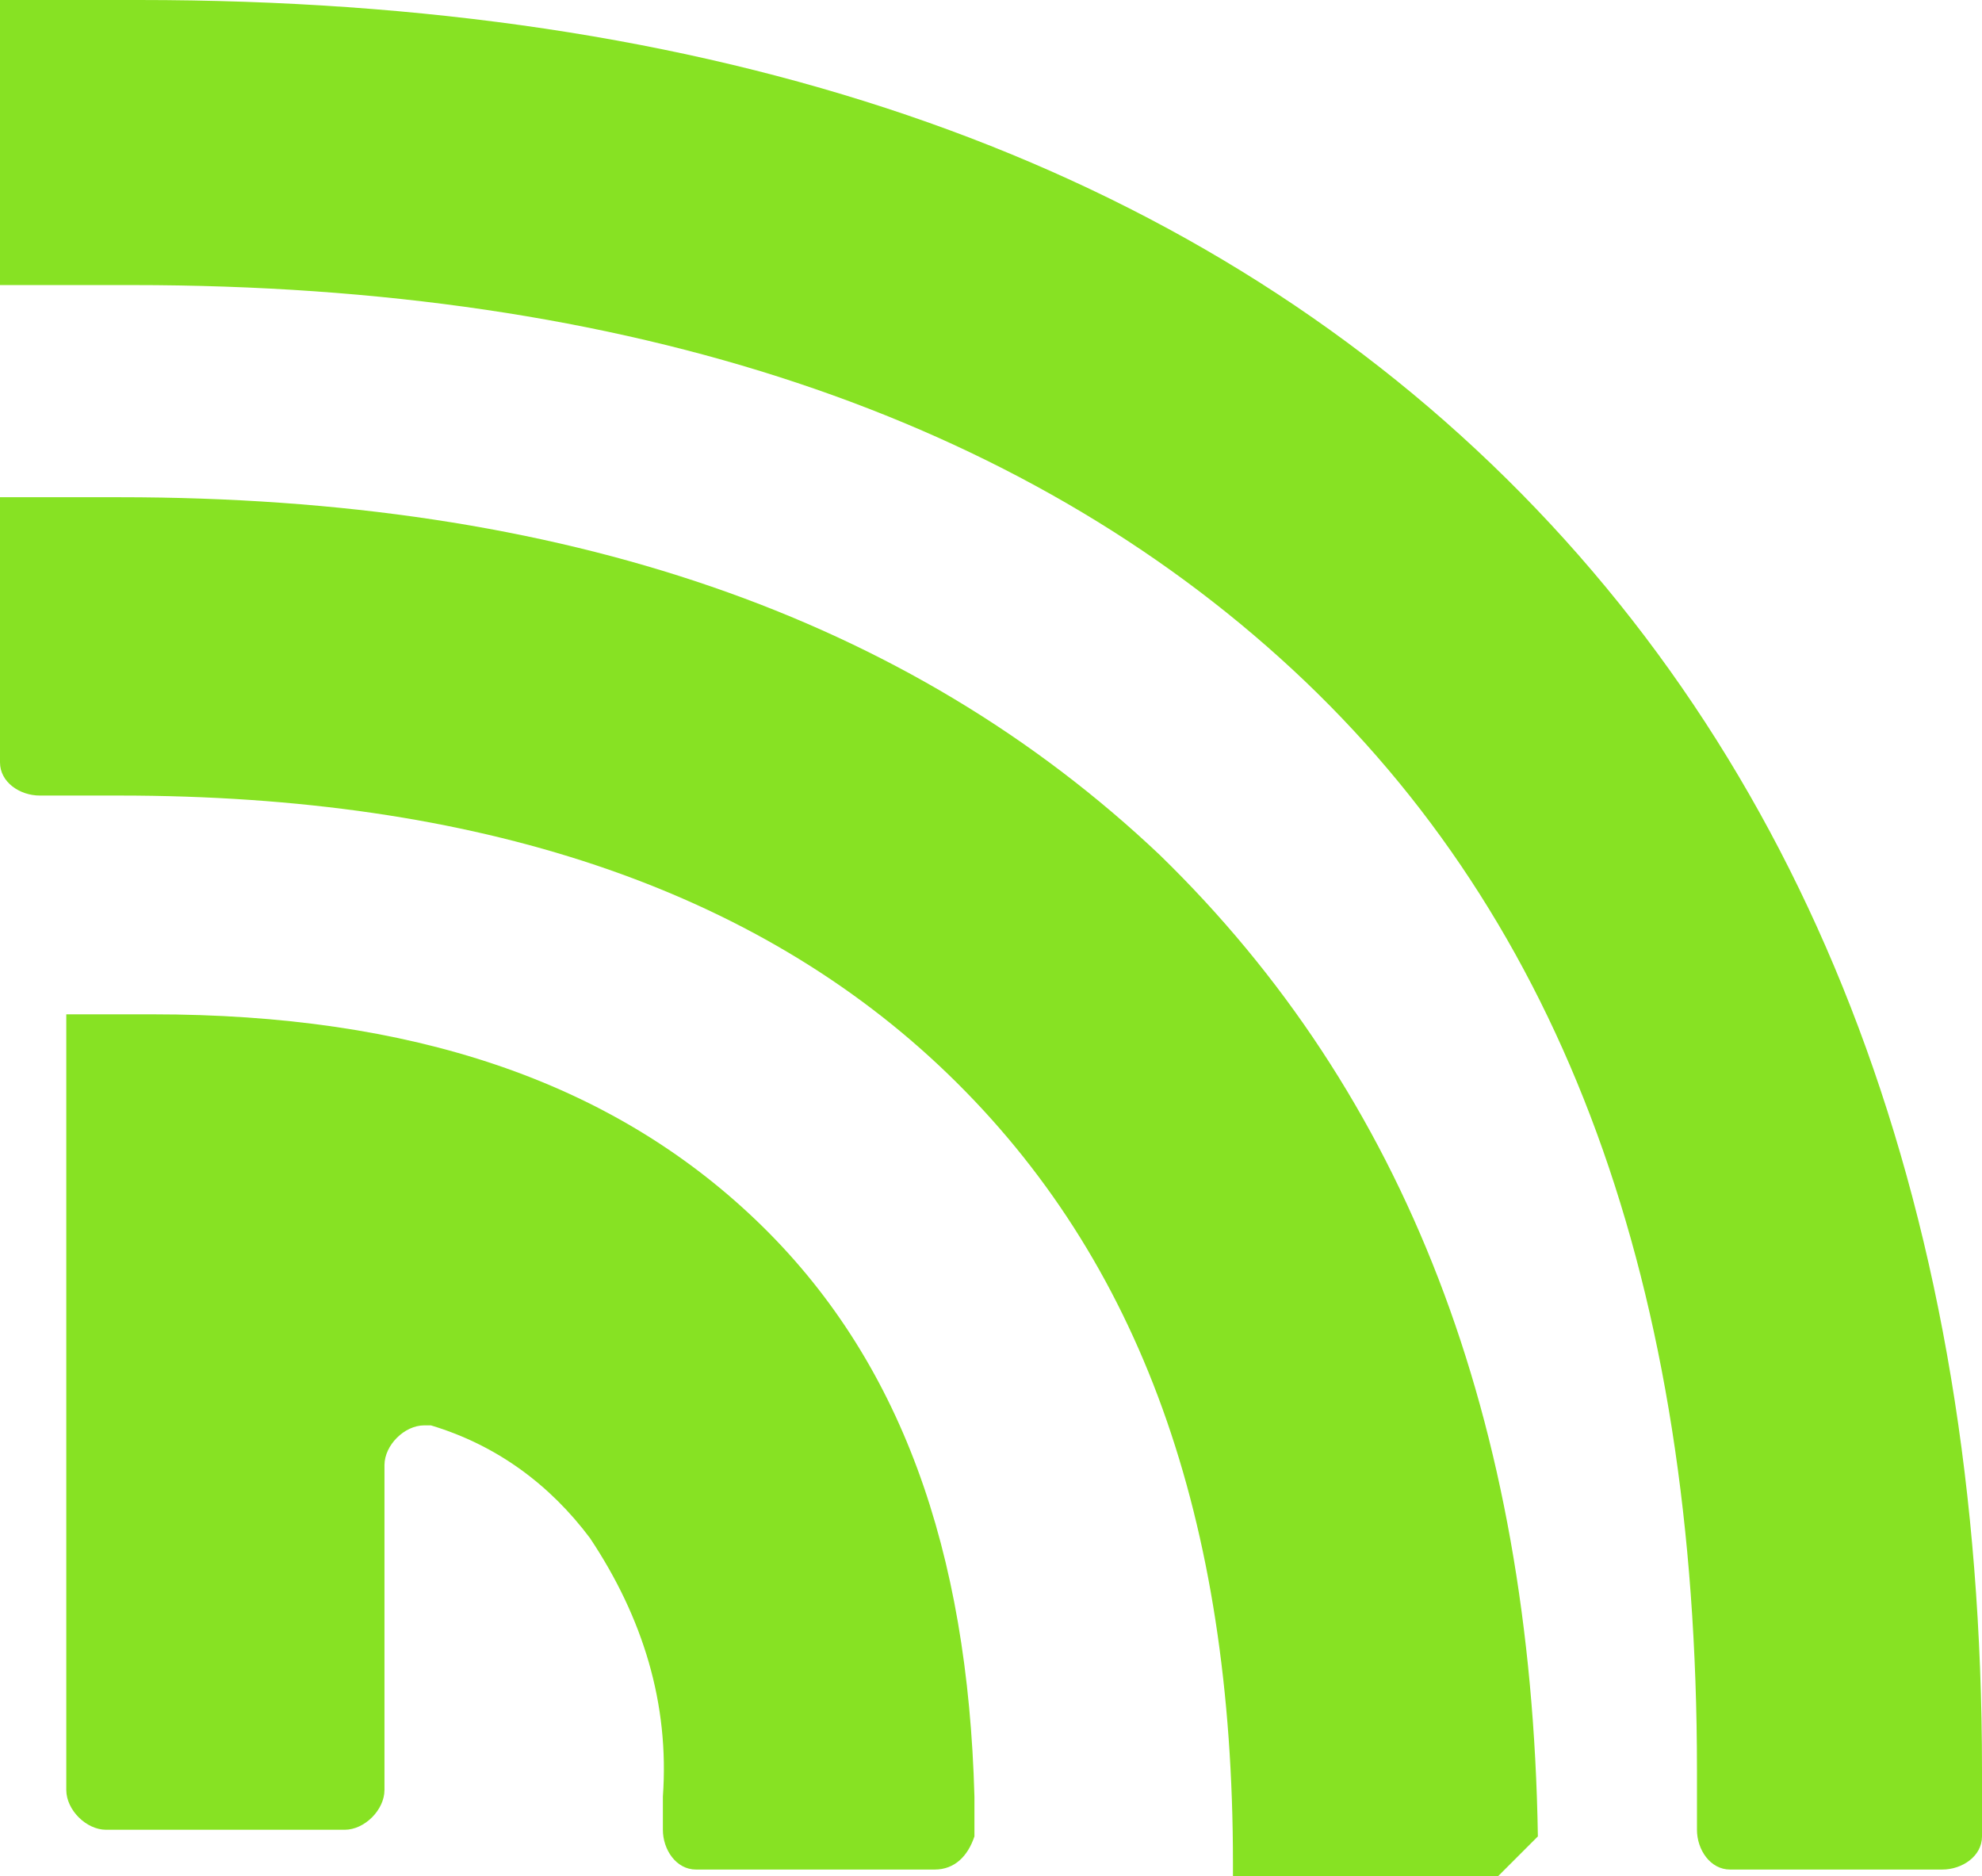
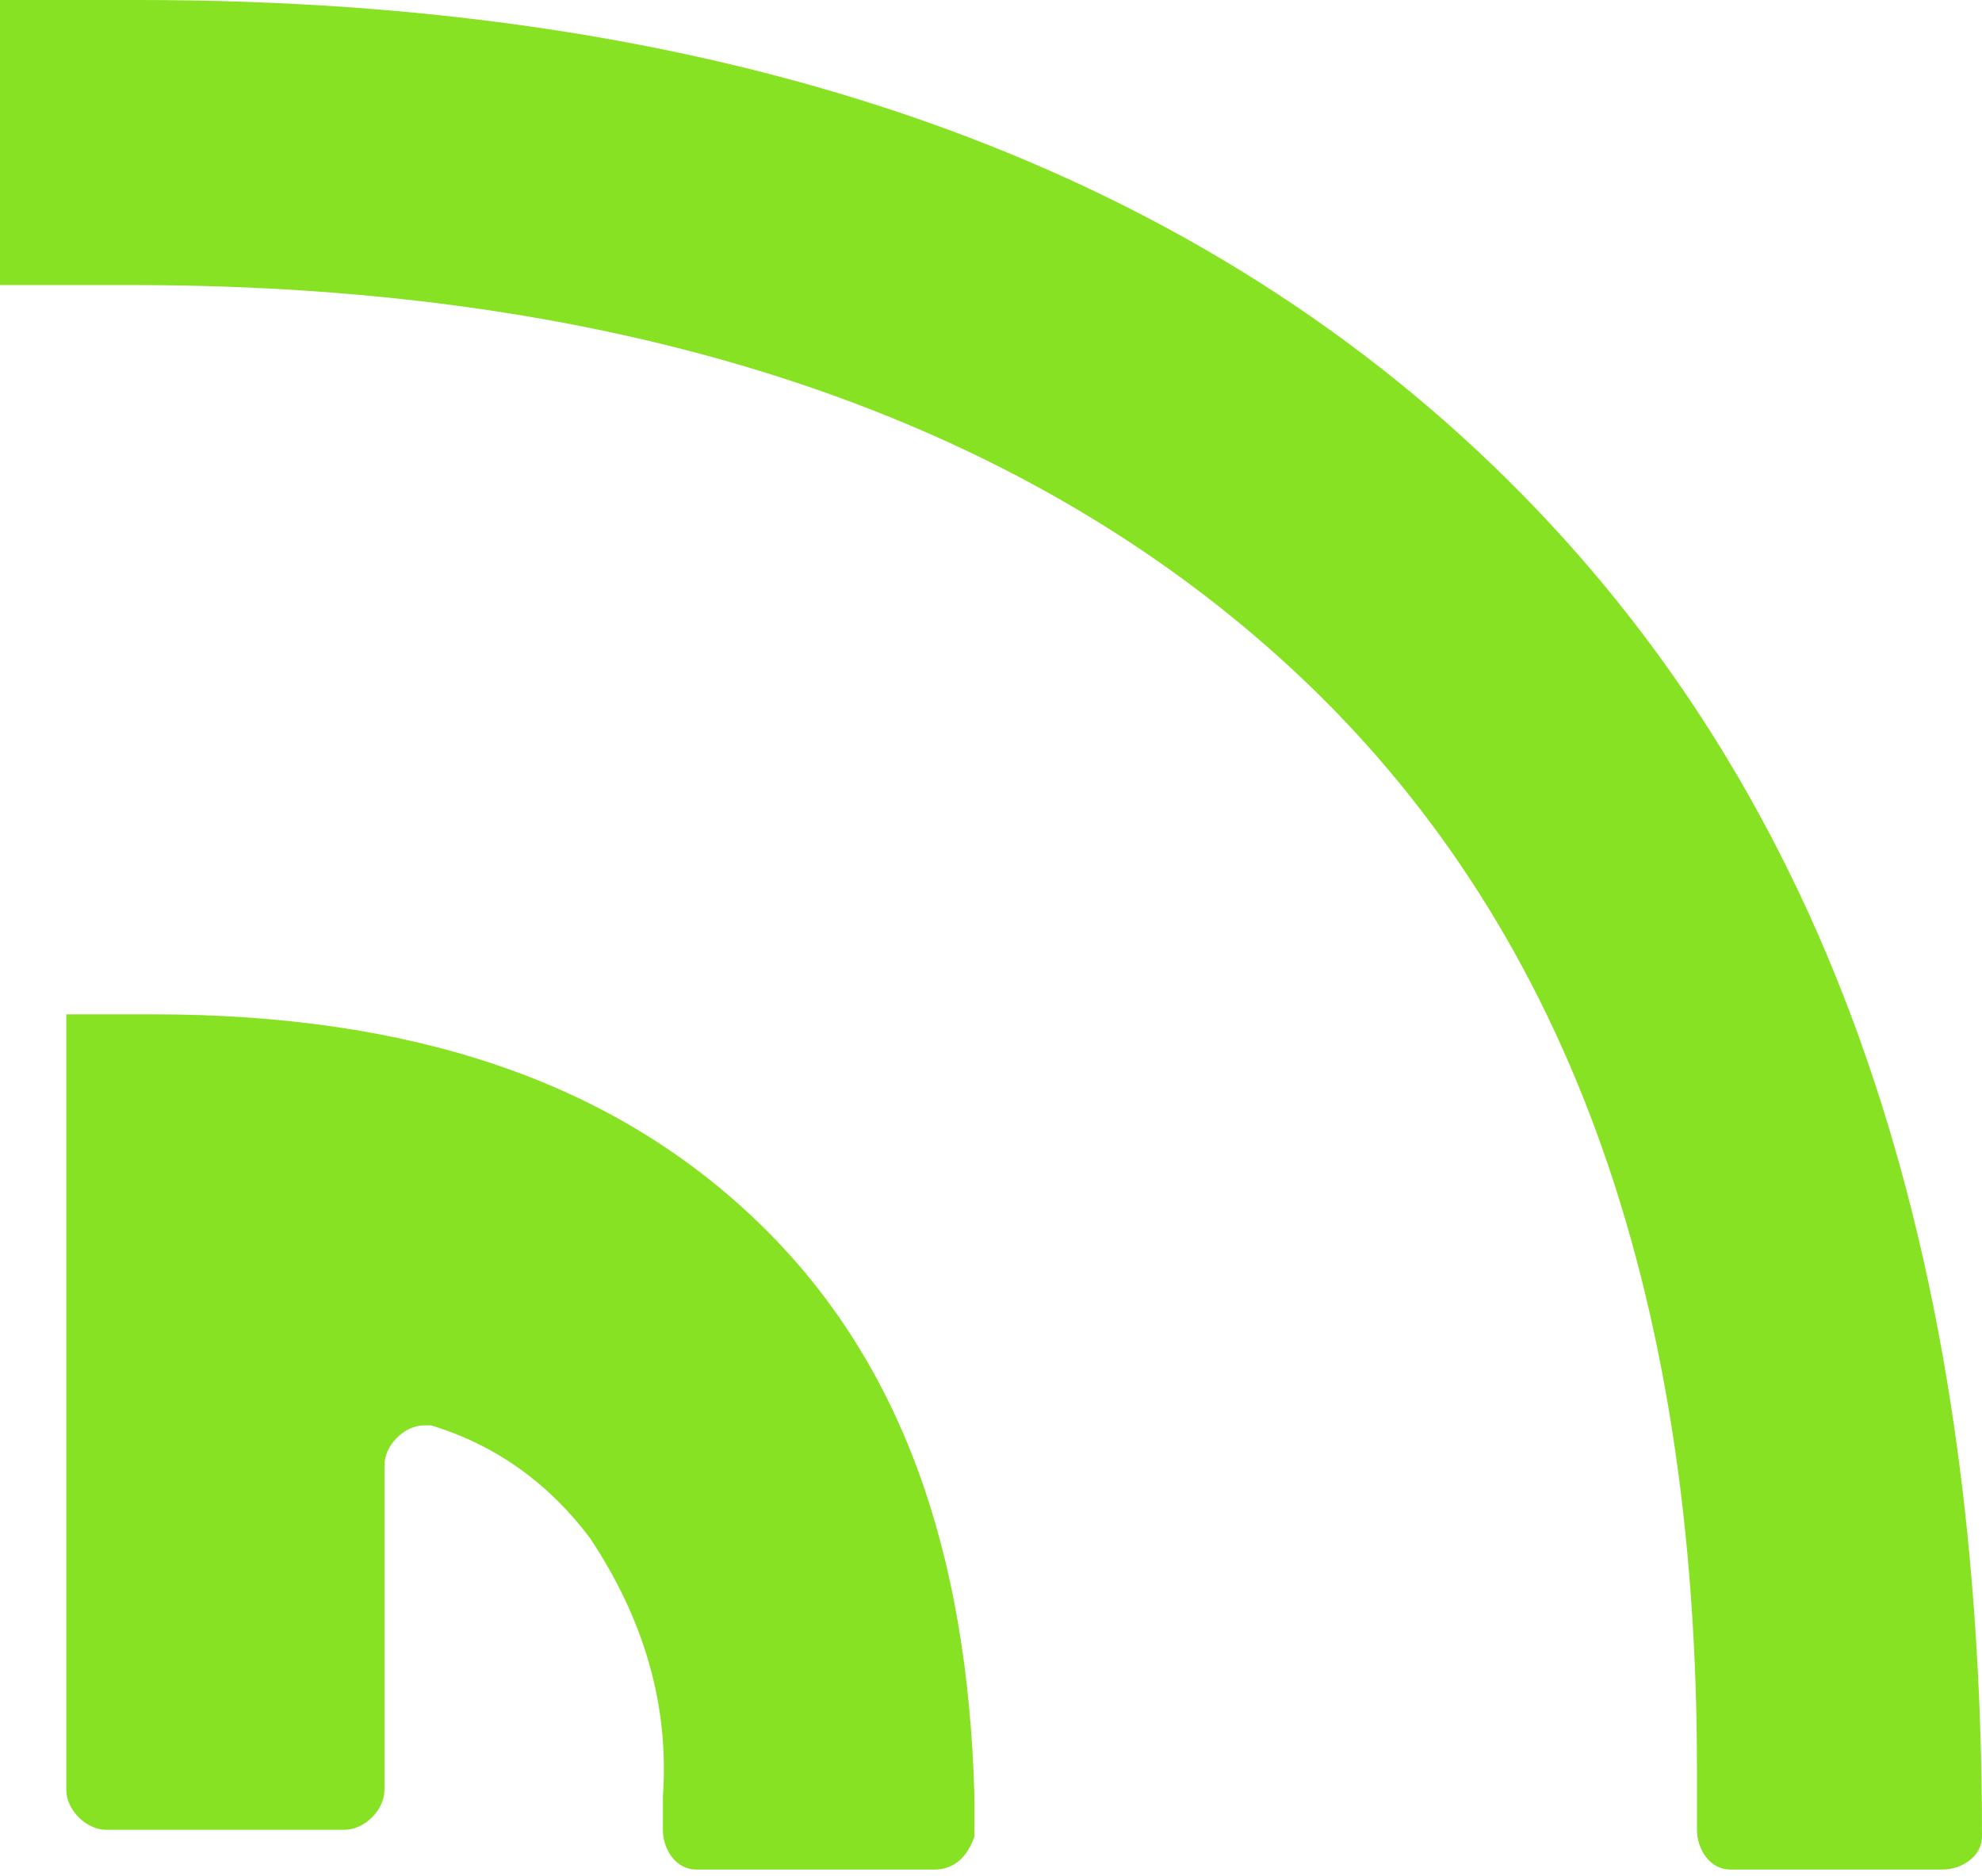
<svg xmlns="http://www.w3.org/2000/svg" version="1.1" id="Layer_1" x="0px" y="0px" viewBox="0 0 29.9 28.3" style="enable-background:new 0 0 29.9 28.3;" xml:space="preserve">
  <style type="text/css">
	.st0{fill:#87E223;}
</style>
  <title>logo</title>
  <path class="st0" d="M11.4,18.4c-2.2-2.1-5.2-3.1-9.1-3.1H1.5H1V27c0,0.3,0.3,0.6,0.6,0.6h3.6c0.3,0,0.6-0.3,0.6-0.6v-4.9  c0-0.3,0.3-0.6,0.6-0.6c0,0,0.1,0,0.1,0c1,0.3,1.8,0.9,2.4,1.7c0.8,1.2,1.2,2.5,1.1,3.9c0,0.2,0,0.3,0,0.5c0,0.3,0.2,0.6,0.5,0.6  c0,0,0,0,0,0h3.6c0.3,0,0.5-0.2,0.6-0.5c0-0.2,0-0.4,0-0.6C14.6,23.4,13.6,20.5,11.4,18.4z" />
-   <path class="st0" d="M17.5,12.9c-3.8-3.6-9-5.4-15.7-5.4H0.5H0v4C0,11.8,0.3,12,0.6,12c0,0,0,0,0,0l0,0h1.2c5.4,0,9.6,1.4,12.5,4.2  s4.3,6.7,4.3,11.9v0.2h4l0.6-0.6C23.1,21.4,21.2,16.5,17.5,12.9z" />
-   <path class="st0" d="M22.5,7C17.6,2.3,10.7,0,2.1,0H0.3H0v4.3h0.4h1.6c7.5,0,13.4,2,17.5,5.8s6.1,9.3,6.1,16.6c0,0.3,0,0.6,0,0.9  c0,0.3,0.2,0.6,0.5,0.6c0,0,0,0,0,0h3.2c0.3,0,0.6-0.2,0.6-0.5c0-0.3,0-0.6,0-1C29.9,18.4,27.4,11.7,22.5,7z" />
+   <path class="st0" d="M22.5,7C17.6,2.3,10.7,0,2.1,0H0.3H0v4.3h0.4h1.6c7.5,0,13.4,2,17.5,5.8s6.1,9.3,6.1,16.6c0,0.3,0,0.6,0,0.9  c0,0.3,0.2,0.6,0.5,0.6c0,0,0,0,0,0h3.2c0.3,0,0.6-0.2,0.6-0.5C29.9,18.4,27.4,11.7,22.5,7z" />
</svg>